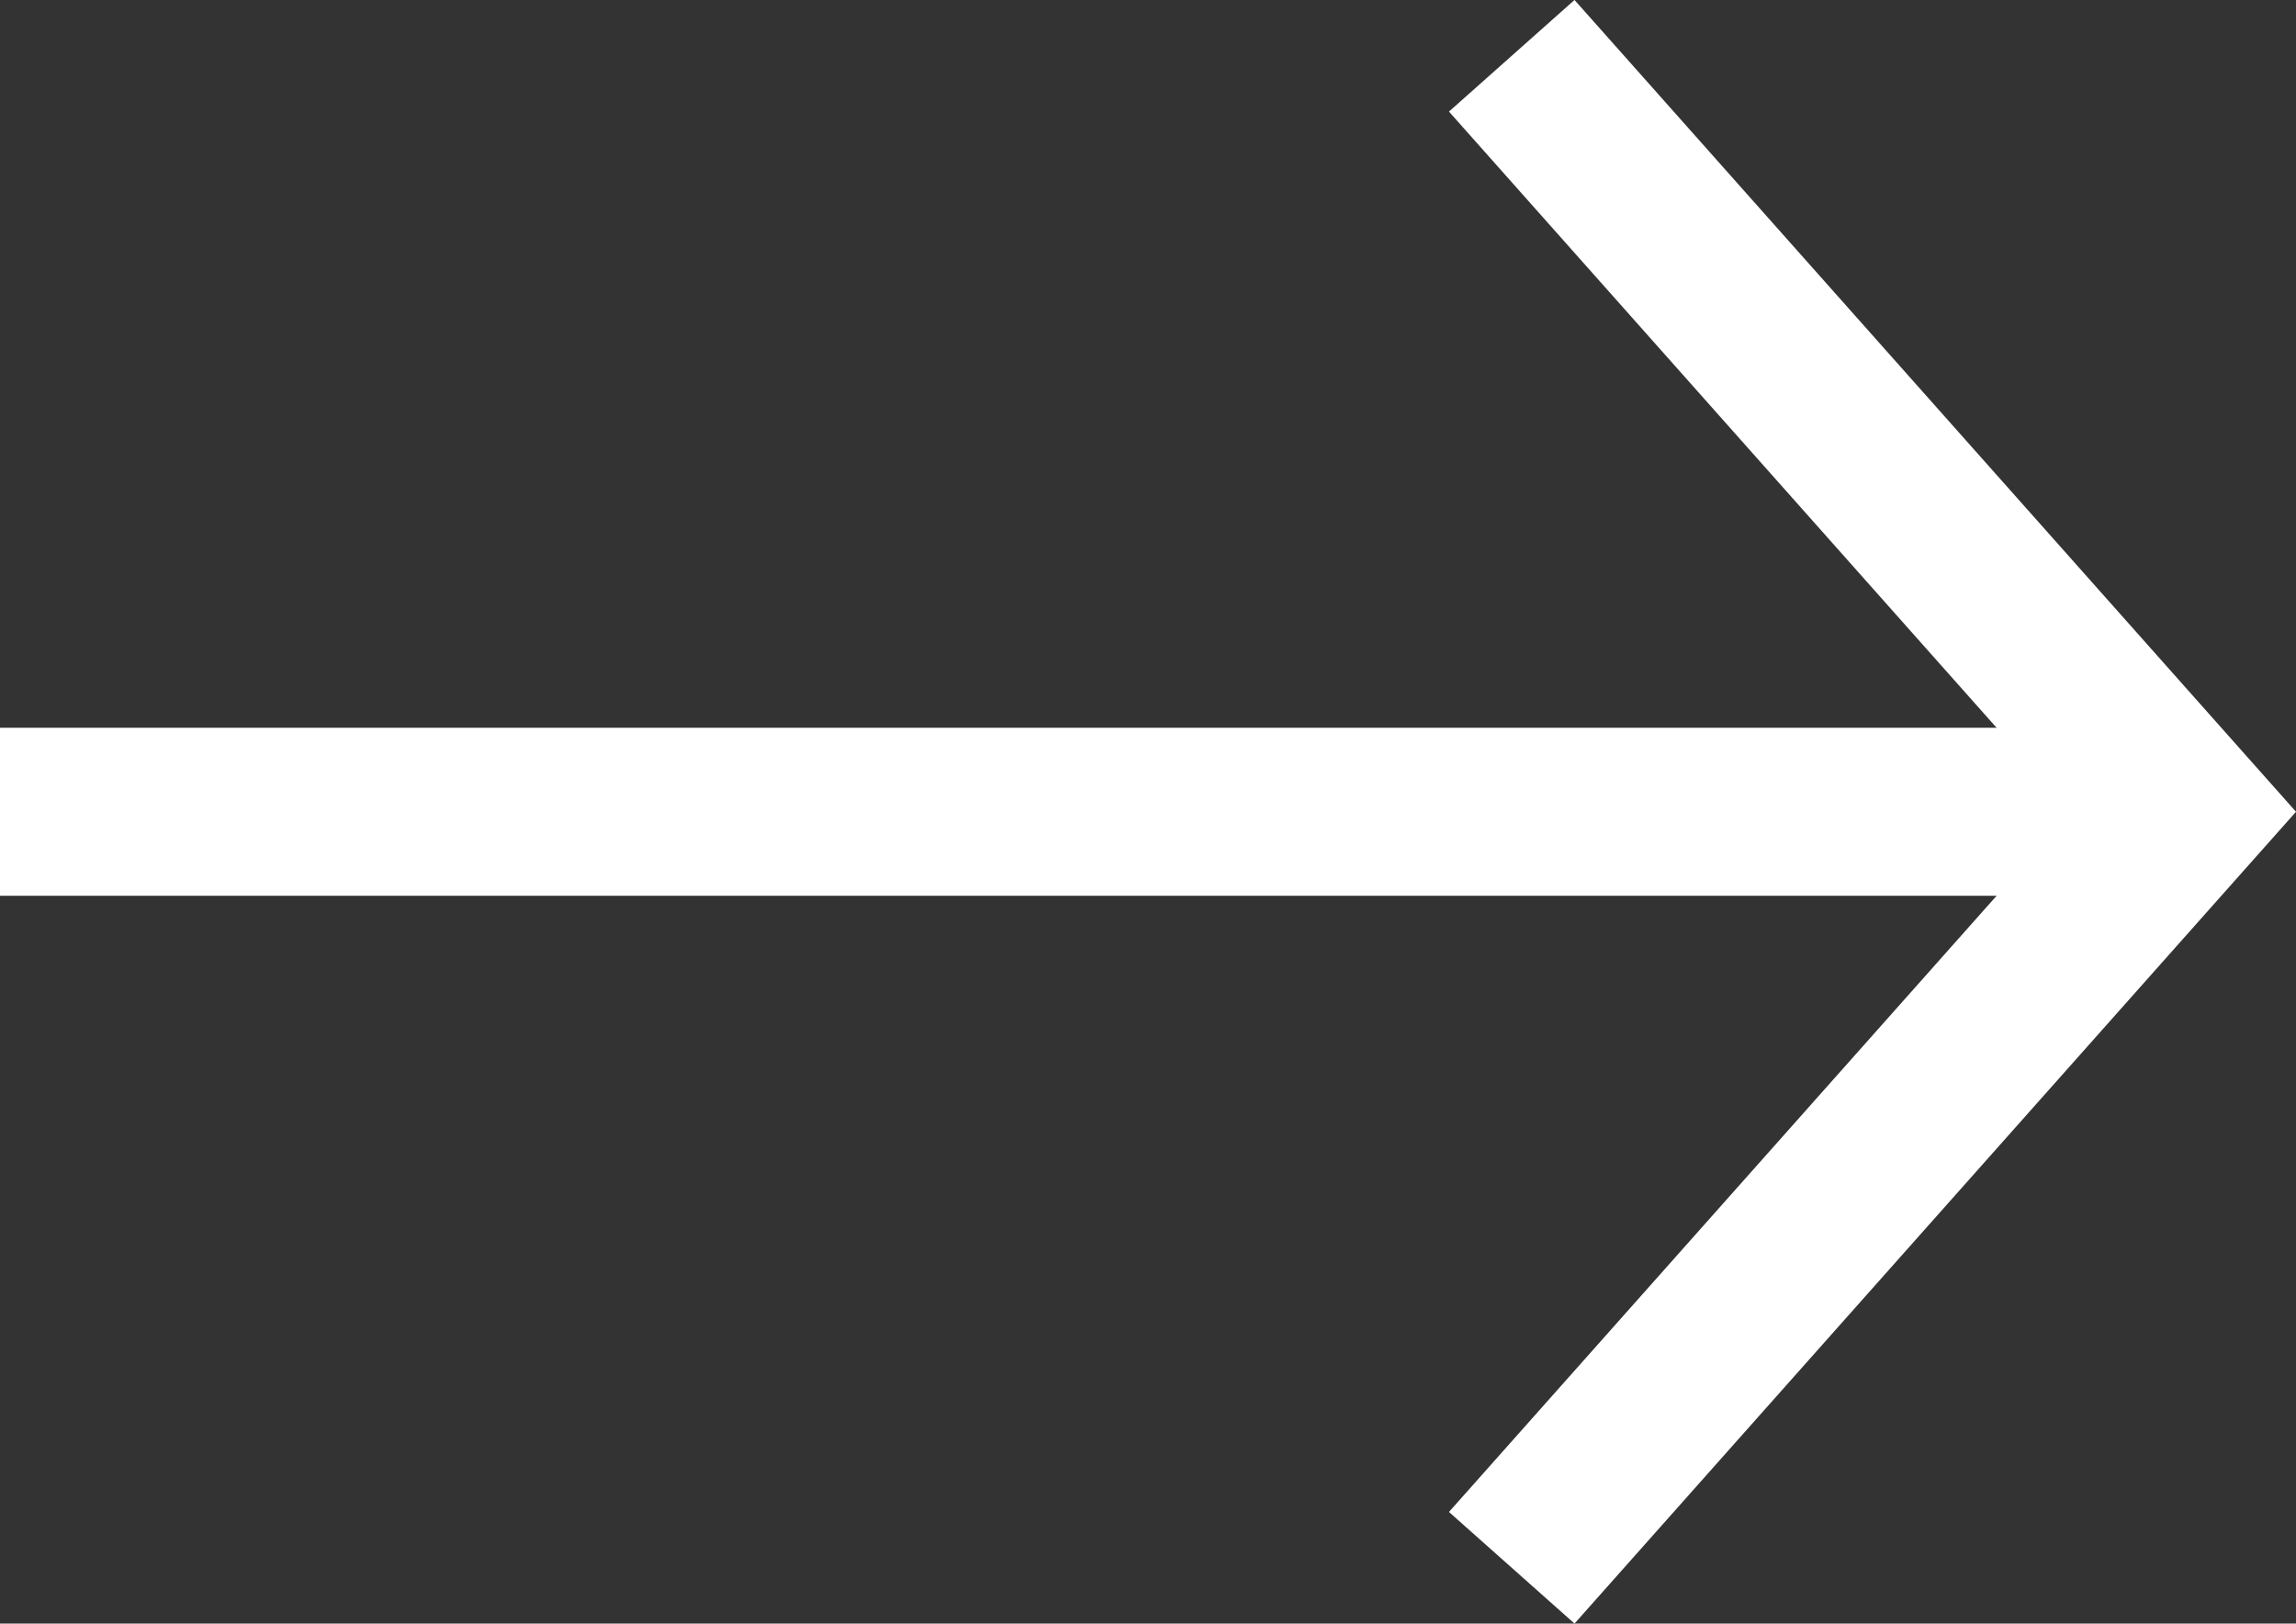
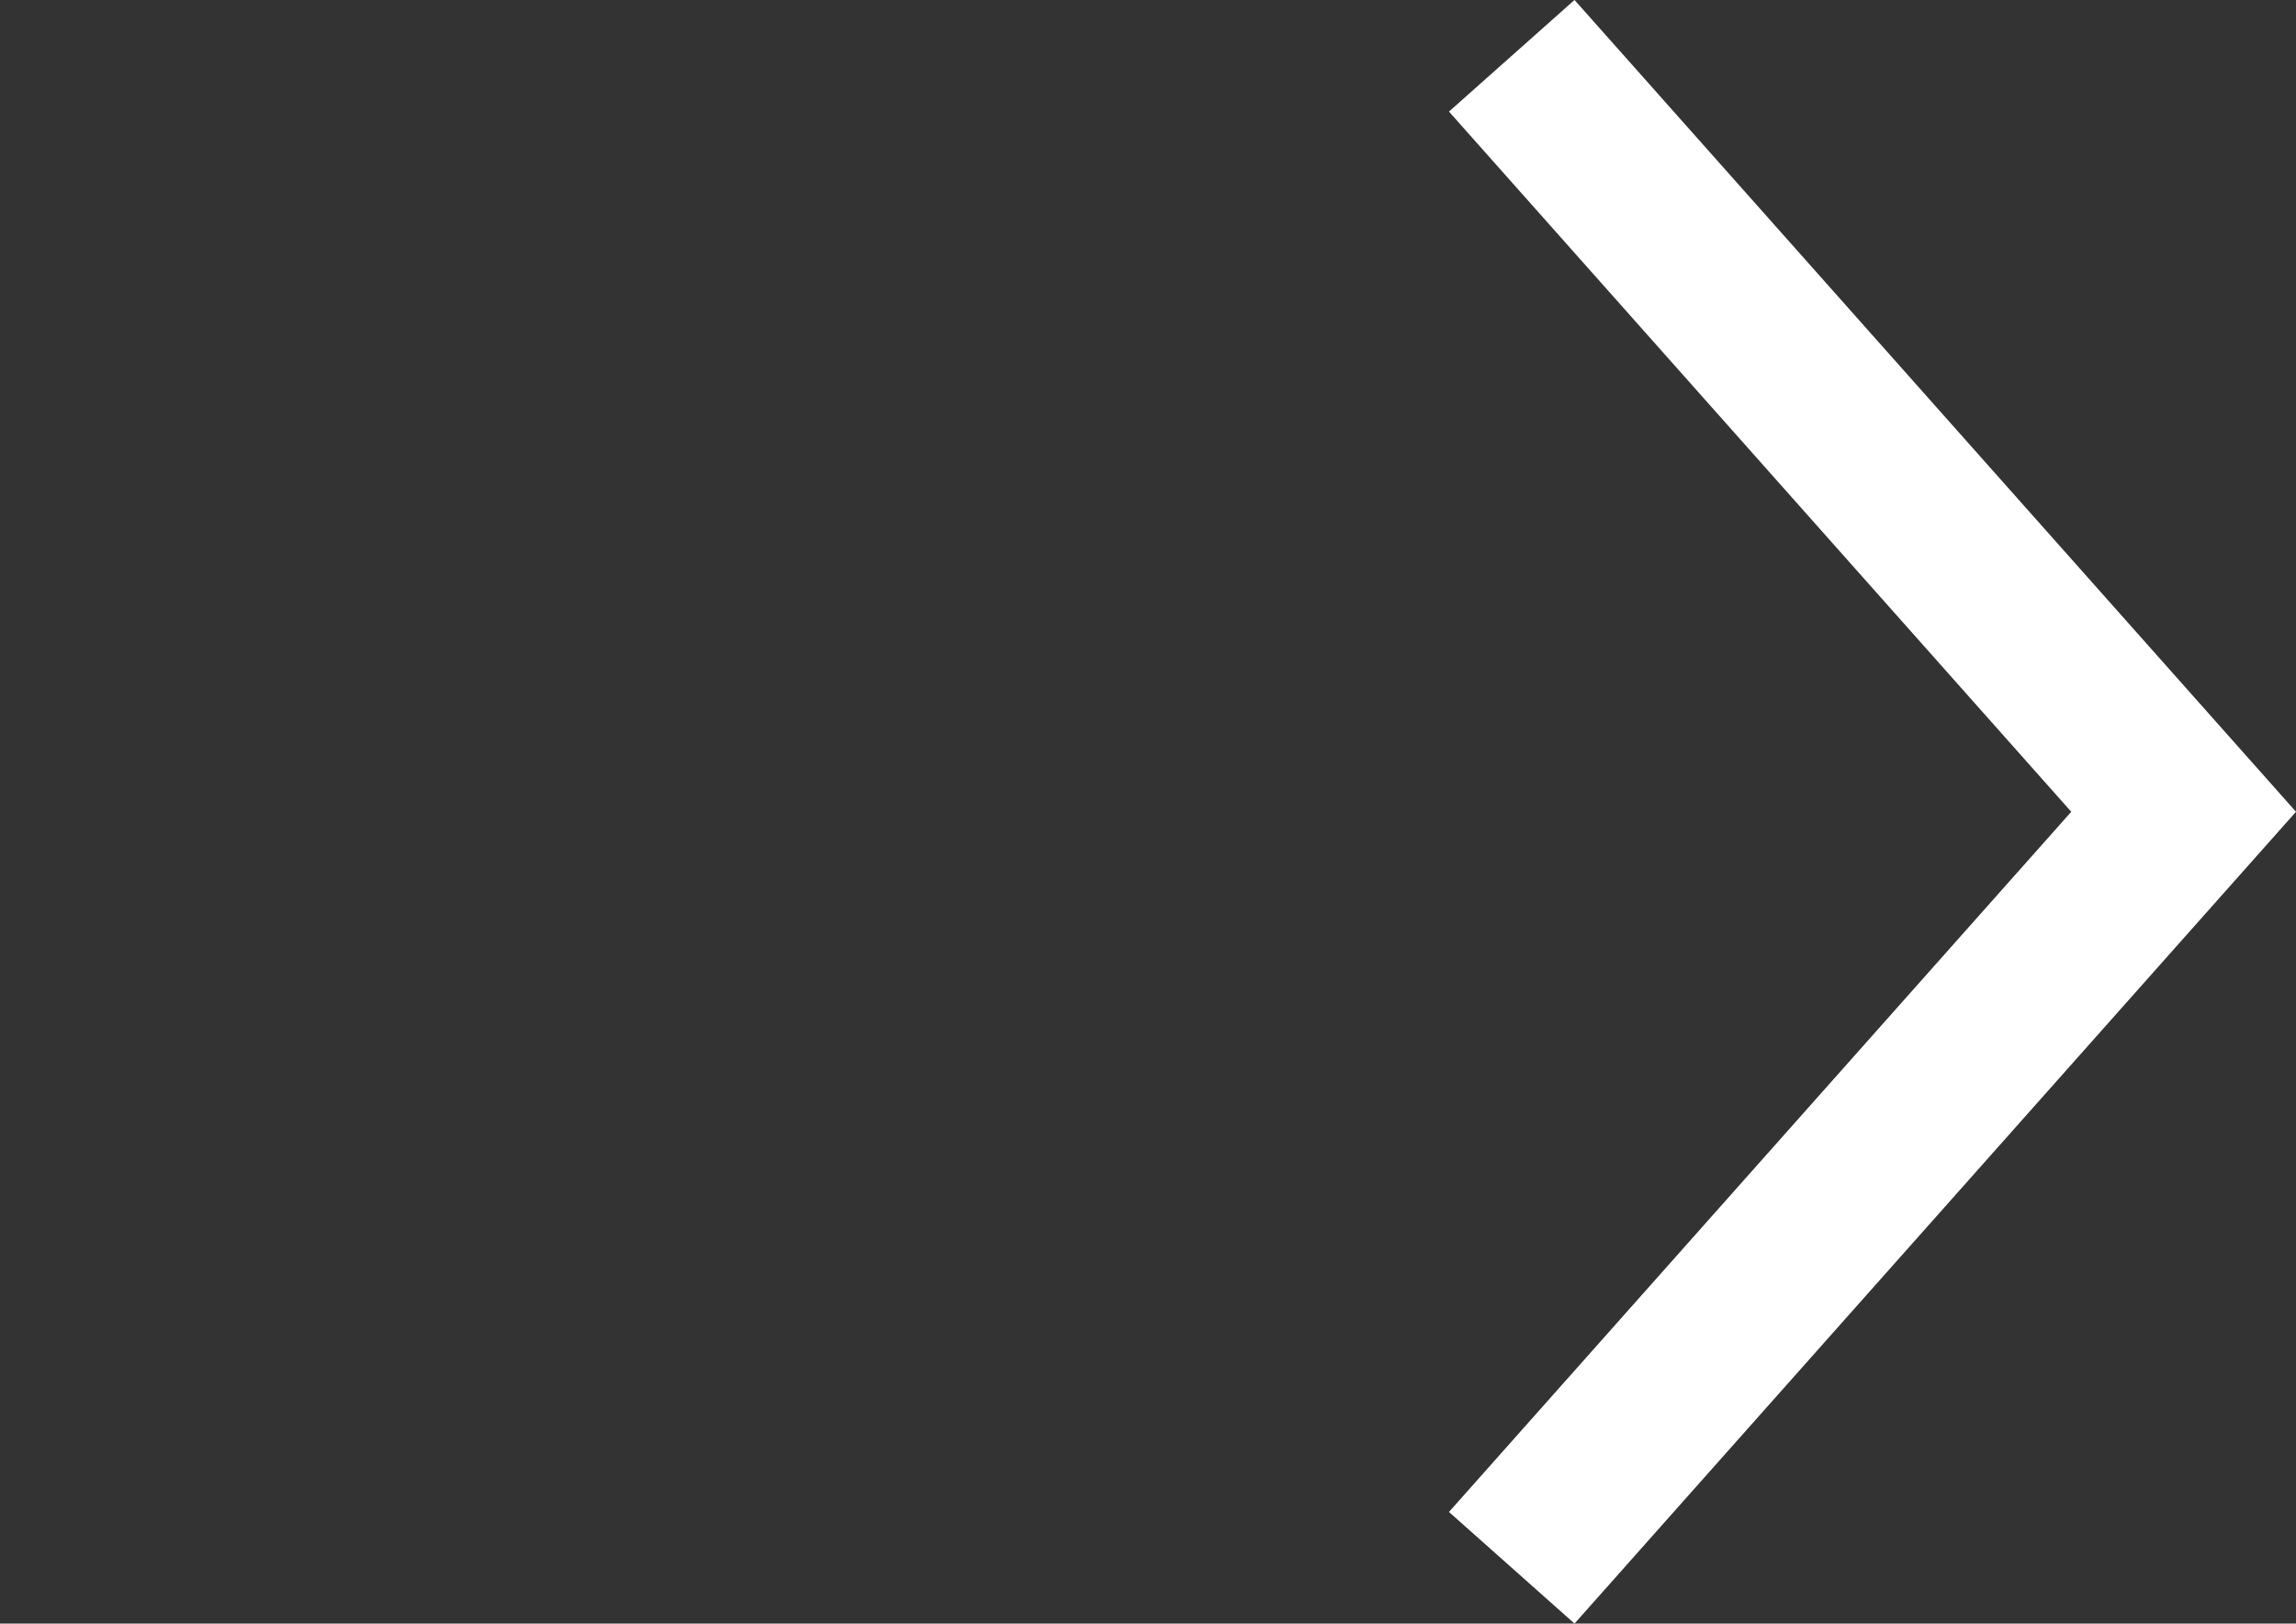
<svg xmlns="http://www.w3.org/2000/svg" width="13.669" height="9.664" viewBox="0 0 13.669 9.664">
  <rect x="0" y="0" width="13.669" height="9.664" fill="#333333" stroke="none" />
  <g data-name="Group Copy 10" transform="translate(0 -0.001)">
    <path data-name="Path 3" d="M0,0,4,4.5,0,9" transform="translate(9 0.333)" fill="none" stroke="#fff" stroke-miterlimit="10" stroke-width="1" />
-     <path data-name="Path 2" d="M0,.5H13" transform="translate(0 4.333)" fill="none" stroke="#fff" stroke-miterlimit="10" stroke-width="1" />
  </g>
</svg>